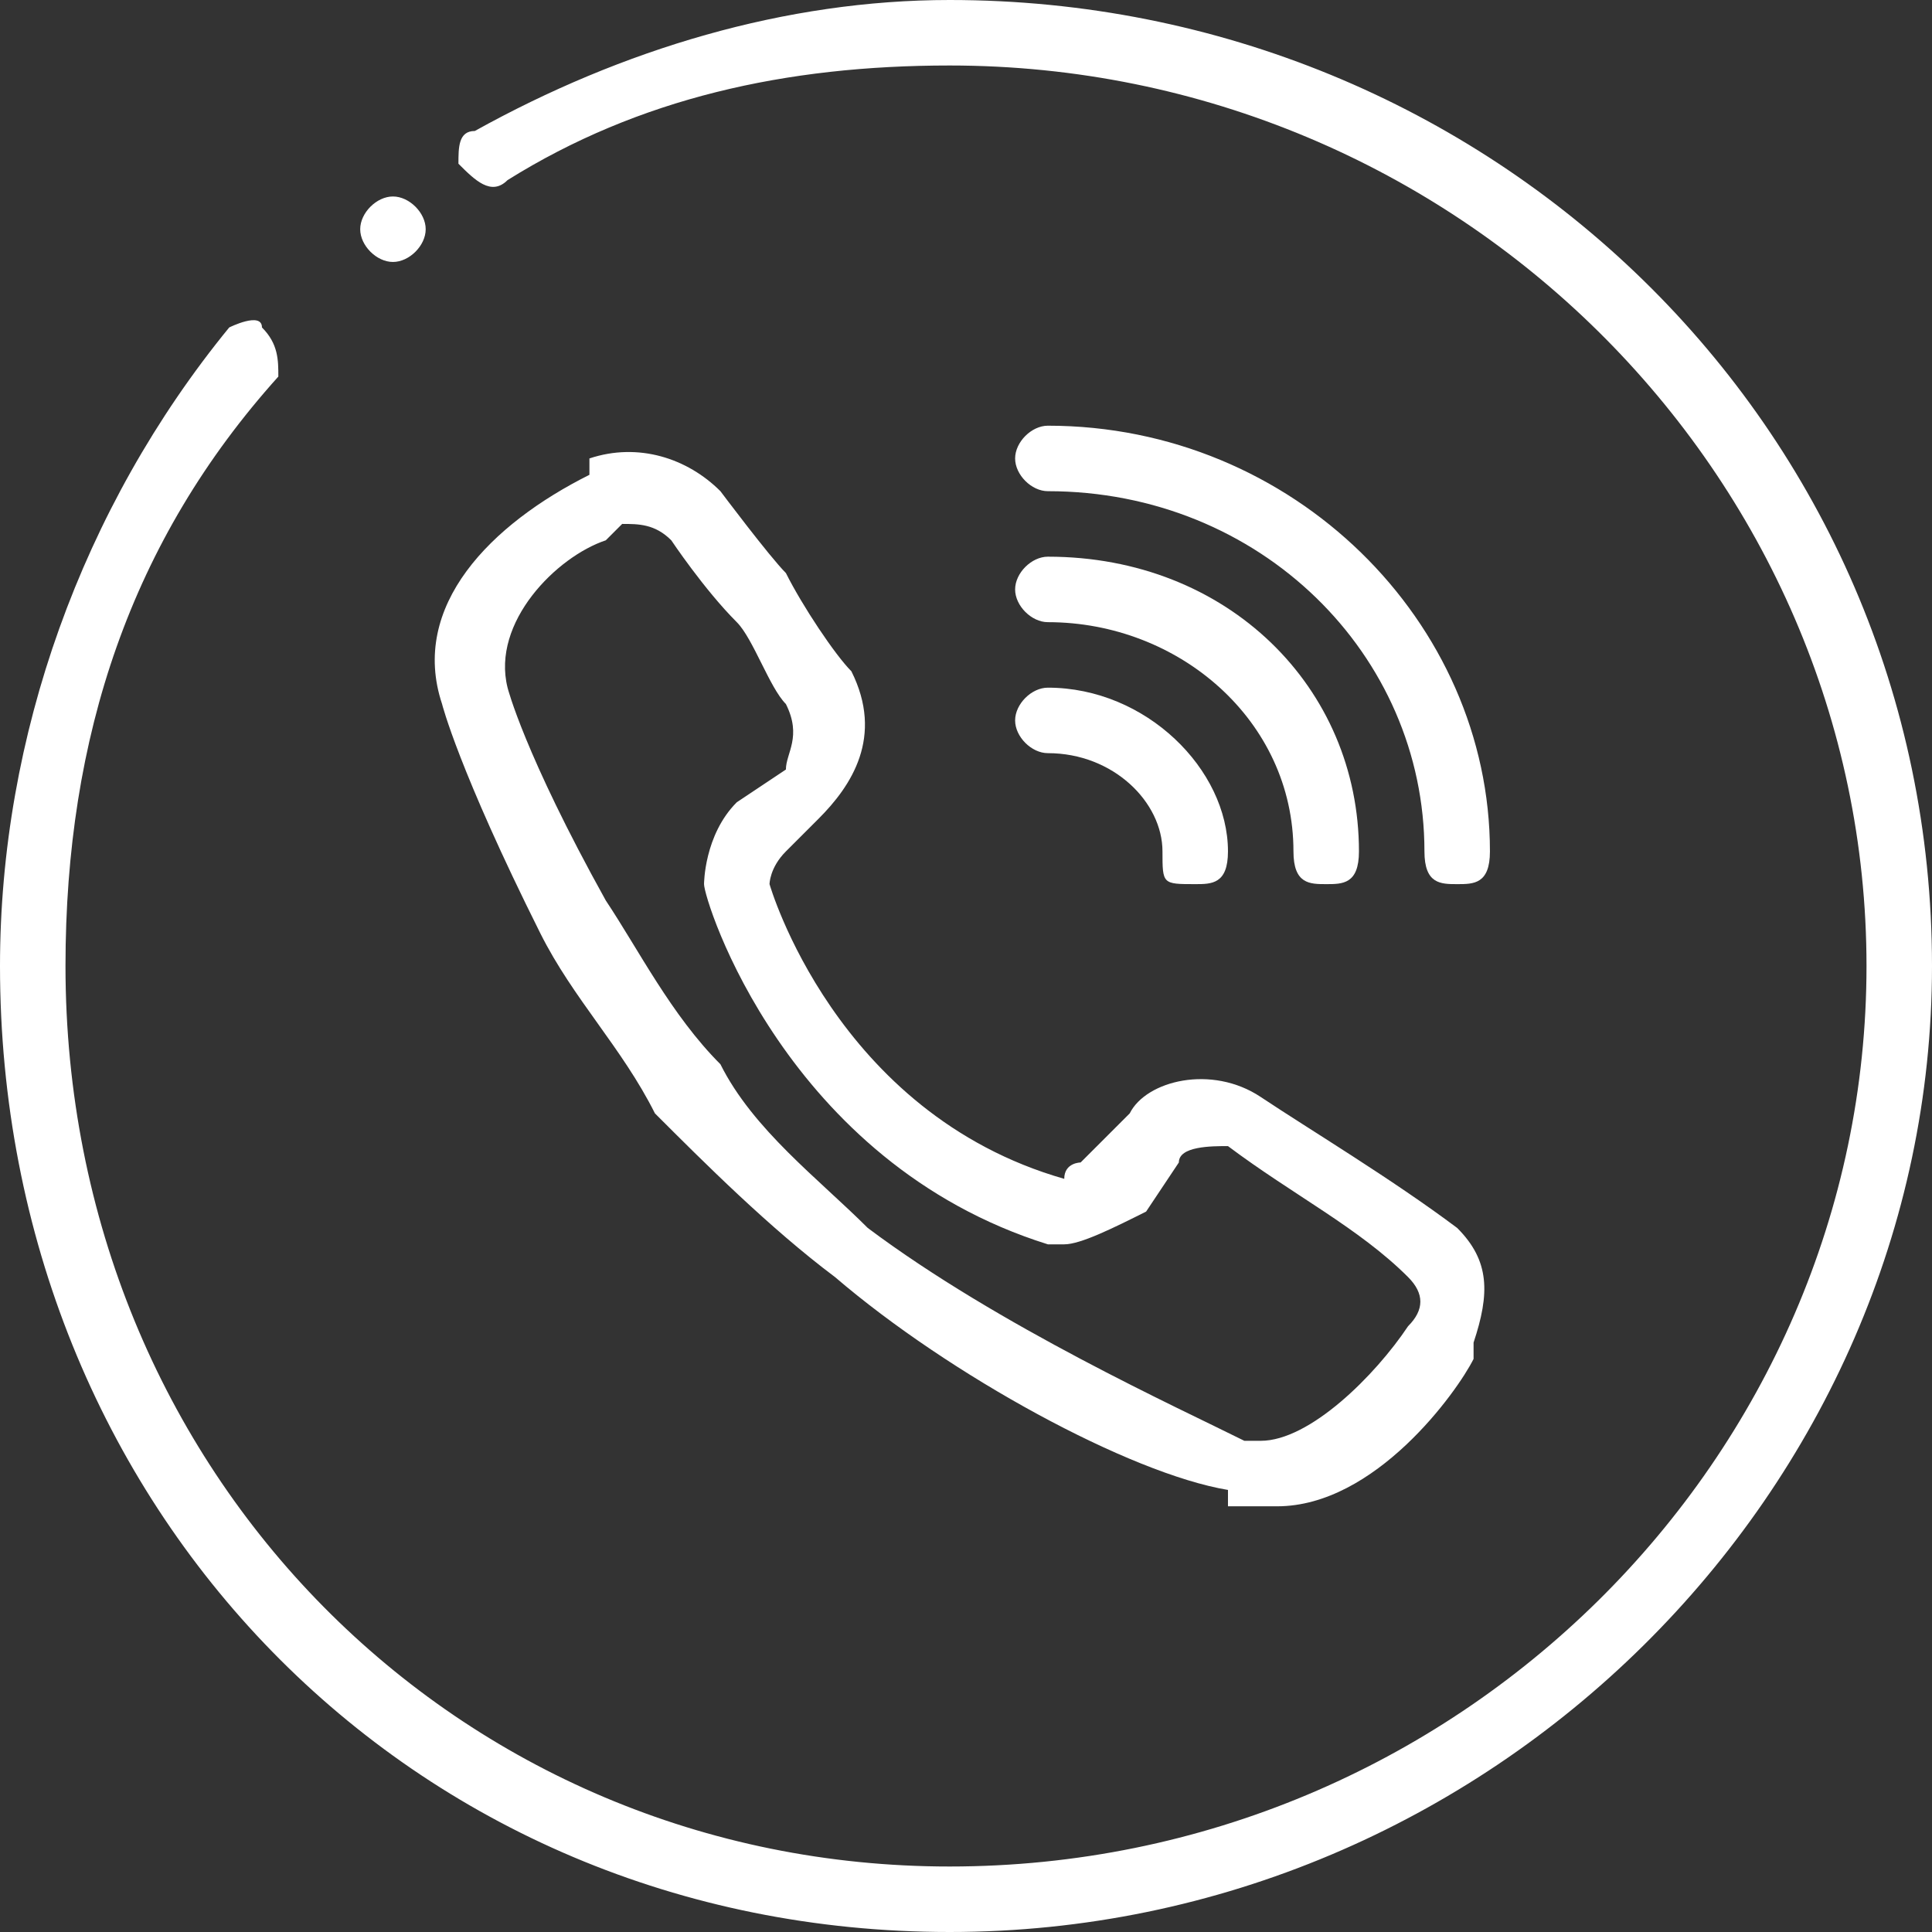
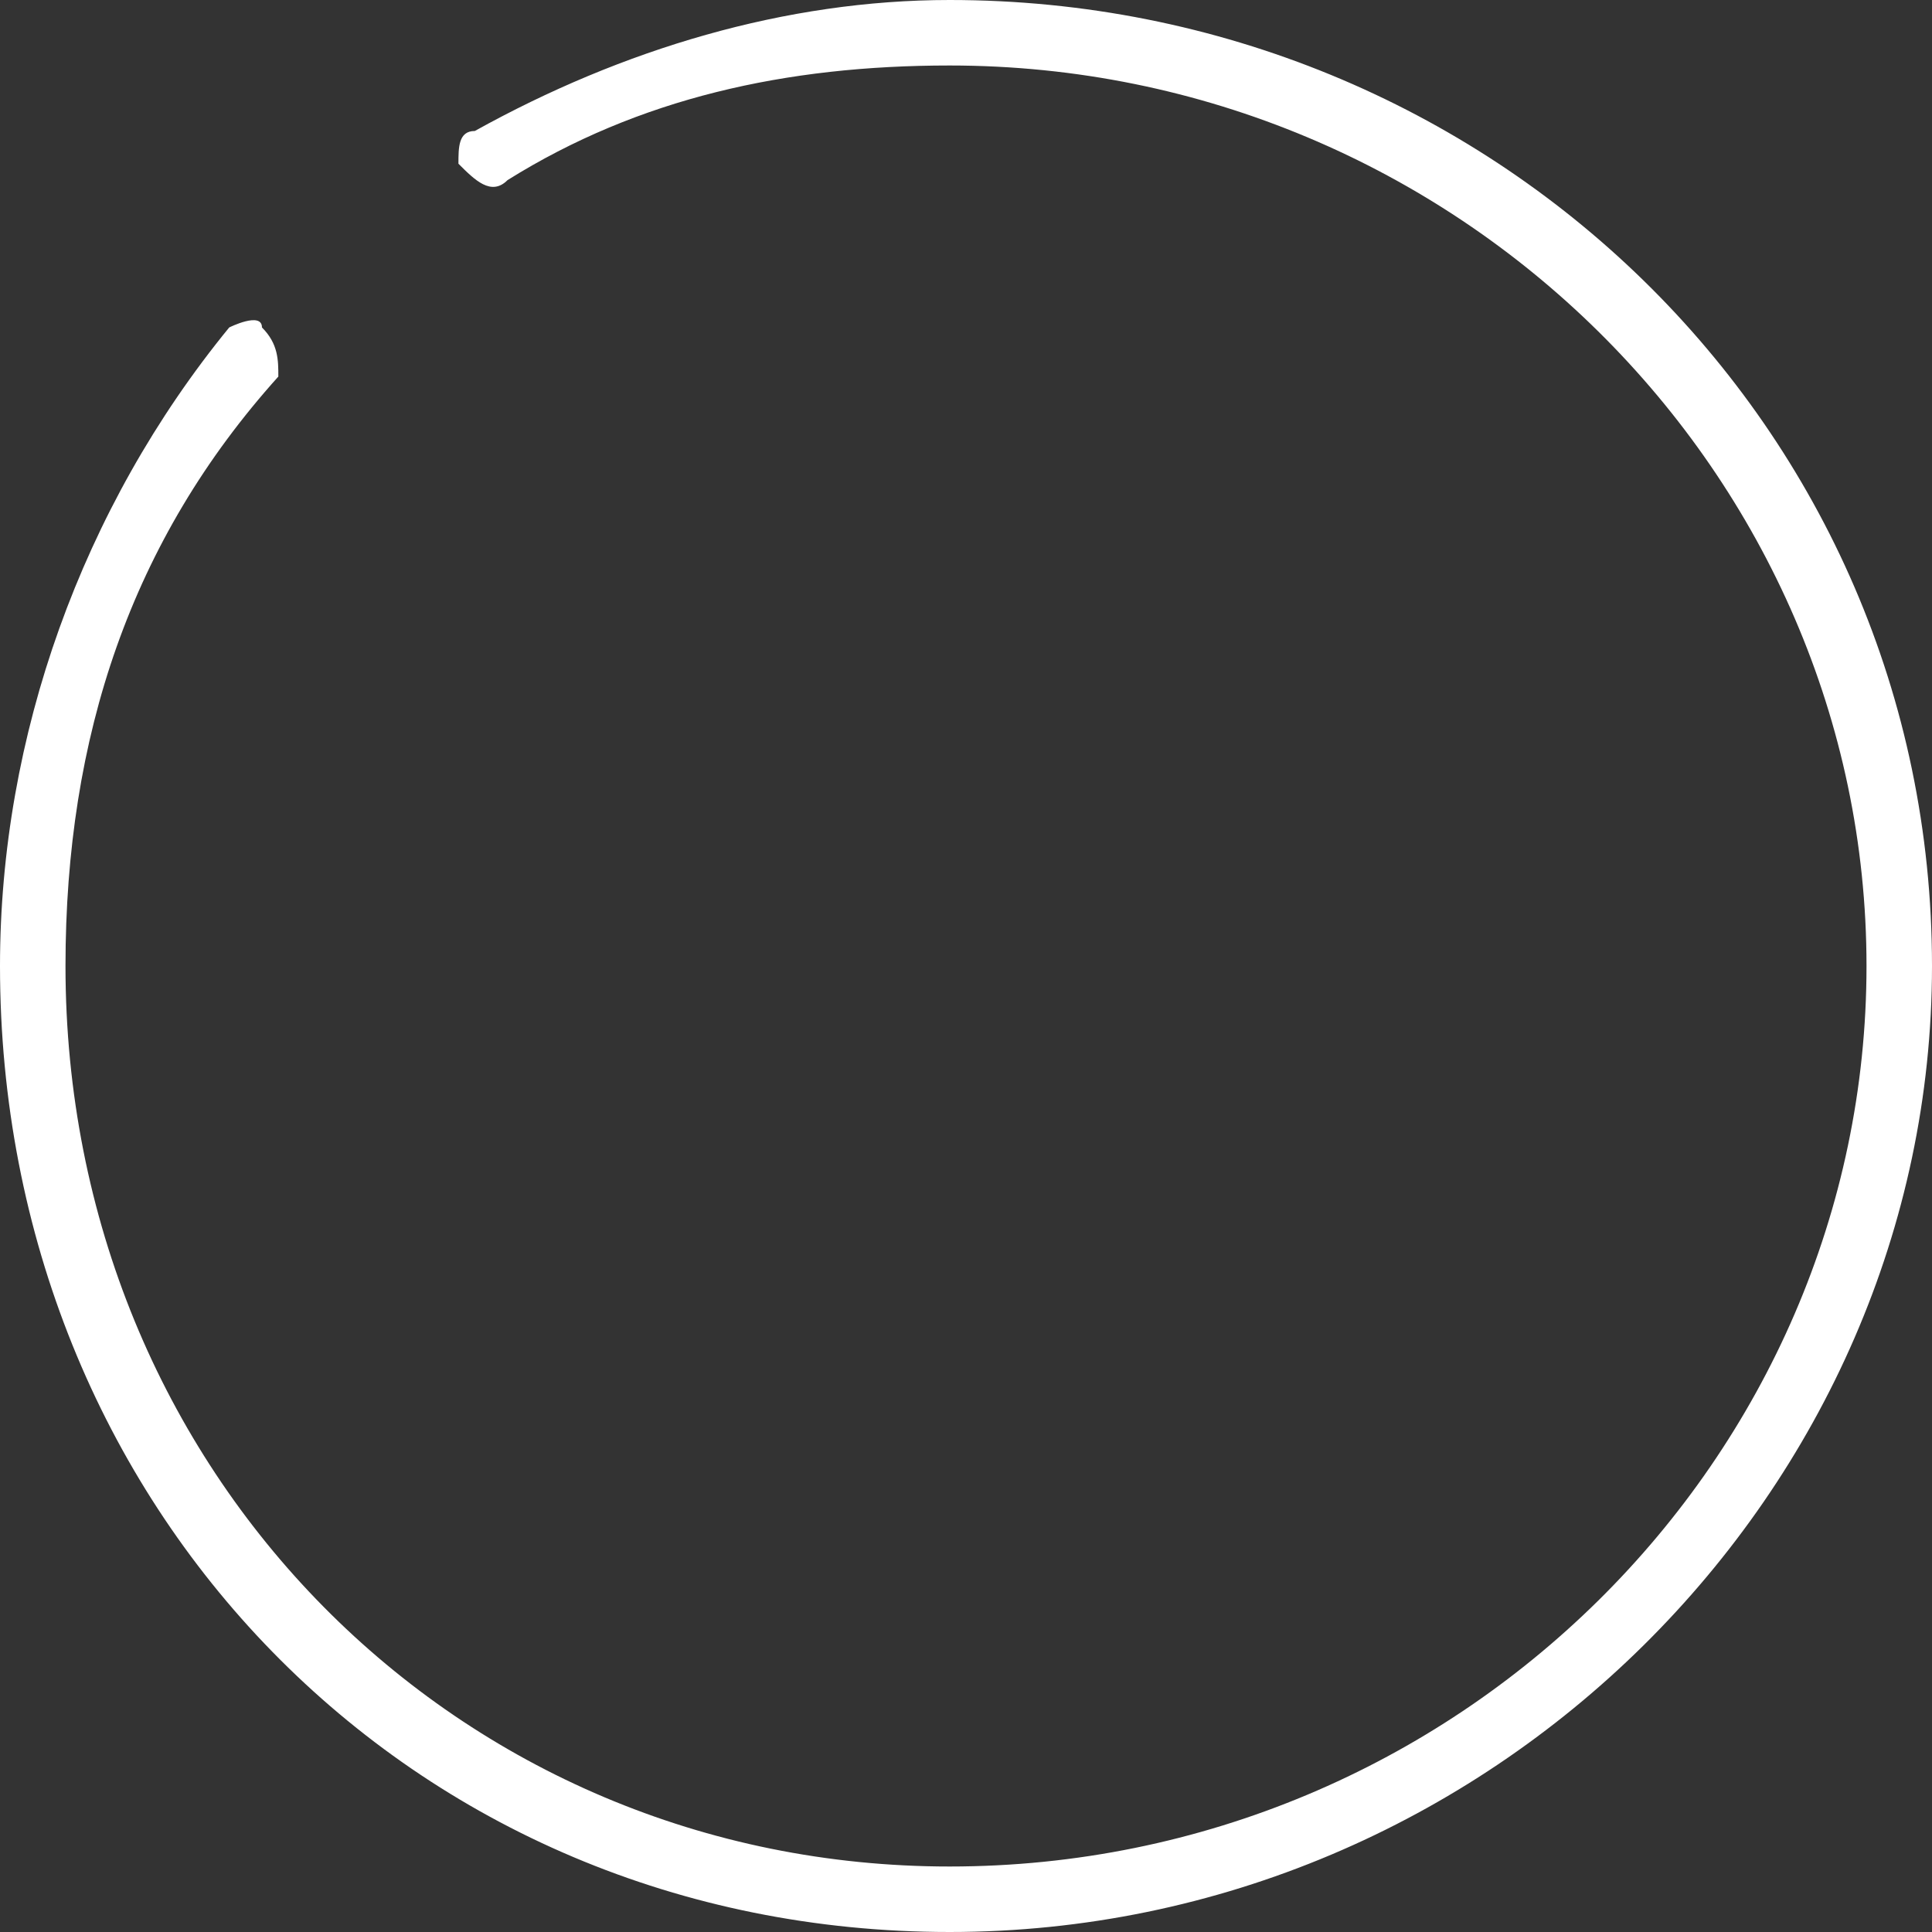
<svg xmlns="http://www.w3.org/2000/svg" width="288" height="288">
  <rect width="100%" height="100%" fill="#333333" stroke="none" />
  <svg width="288" height="288" fill-rule="evenodd" clip-rule="evenodd" image-rendering="optimizeQuality" shape-rendering="geometricPrecision" text-rendering="geometricPrecision" viewBox="0 0 118 118">
    <path fill="#fff" d="M58 118c-33,0 -58,-26 -58,-59 0,-14 5,-28 14,-39 0,0 2,-1 2,0 1,1 1,2 1,3 -9,10 -13,22 -13,36 0,31 24,55 54,55 31,0 56,-25 56,-55 0,-30 -25,-55 -56,-55 -10,0 -19,2 -27,7 -1,1 -2,0 -3,-1 0,-1 0,-2 1,-2 9,-5 19,-8 29,-8 33,0 60,26 60,59 0,32 -27,59 -60,59l0 0z" class="color3e265e svgShape" />
-     <path fill="#fff" d="M26 14c0,1 -1,2 -2,2l0 0c-1,0 -2,-1 -2,-2l0 0c0,-1 1,-2 2,-2l0 0c1,0 2,1 2,2l0 0z" class="color3e265e svgShape" />
-     <path fill="#fff" d="M78 92c-1 0-2 0-3 0l0-1c-6-1-17-7-24-13-4-3-8-7-11-10-2-4-5-7-7-11-5-10-6-14-6-14-2-6 3-11 9-14l0-1c3-1 6 0 8 2l0 0c0 0 3 4 4 5 1 2 3 5 4 6 2 4 0 7-2 9l-2 2c-1 1-1 2-1 2 0 0 0 0 0 0 0 0 4 14 18 18 0-1 1-1 1-1l3-3c1-2 5-3 8-1 3 2 8 5 12 8 2 2 2 4 1 7l0 0 0 1c-1 2-6 9-12 9l0 0zm-1-4c3 0 7-4 9-7l0 0c1-1 1-2 0-3-3-3-7-5-11-8-1 0-3 0-3 1l-2 3c-2 1-4 2-5 2l-1 0c-16-5-21-21-21-22 0 0 0-3 2-5l3-2c0-1 1-2 0-4-1-1-2-4-3-5-2-2-4-5-4-5-1-1-2-1-3-1l-1 1c-3 1-7 5-6 9 0 0 1 4 6 13 2 3 4 7 7 10 2 4 6 7 9 10 8 6 19 11 23 13l1 0 0 0zM89 54c-1 0-2 0-2-2 0-12-10-22-23-22-1 0-2-1-2-2 0-1 1-2 2-2 15 0 27 12 27 26 0 2-1 2-2 2l0 0z" class="colord6006d svgShape" />
-     <path fill="#fff" d="M81 54c-1,0 -2,0 -2,-2 0,-8 -7,-14 -15,-14 -1,0 -2,-1 -2,-2 0,-1 1,-2 2,-2 11,0 19,8 19,18 0,2 -1,2 -2,2l0 0z" class="colord6006d svgShape" />
-     <path fill="#fff" d="M73 54c-2,0 -2,0 -2,-2 0,-3 -3,-6 -7,-6 -1,0 -2,-1 -2,-2 0,-1 1,-2 2,-2 6,0 11,5 11,10 0,2 -1,2 -2,2l0 0z" class="colord6006d svgShape" />
  </svg>
</svg>